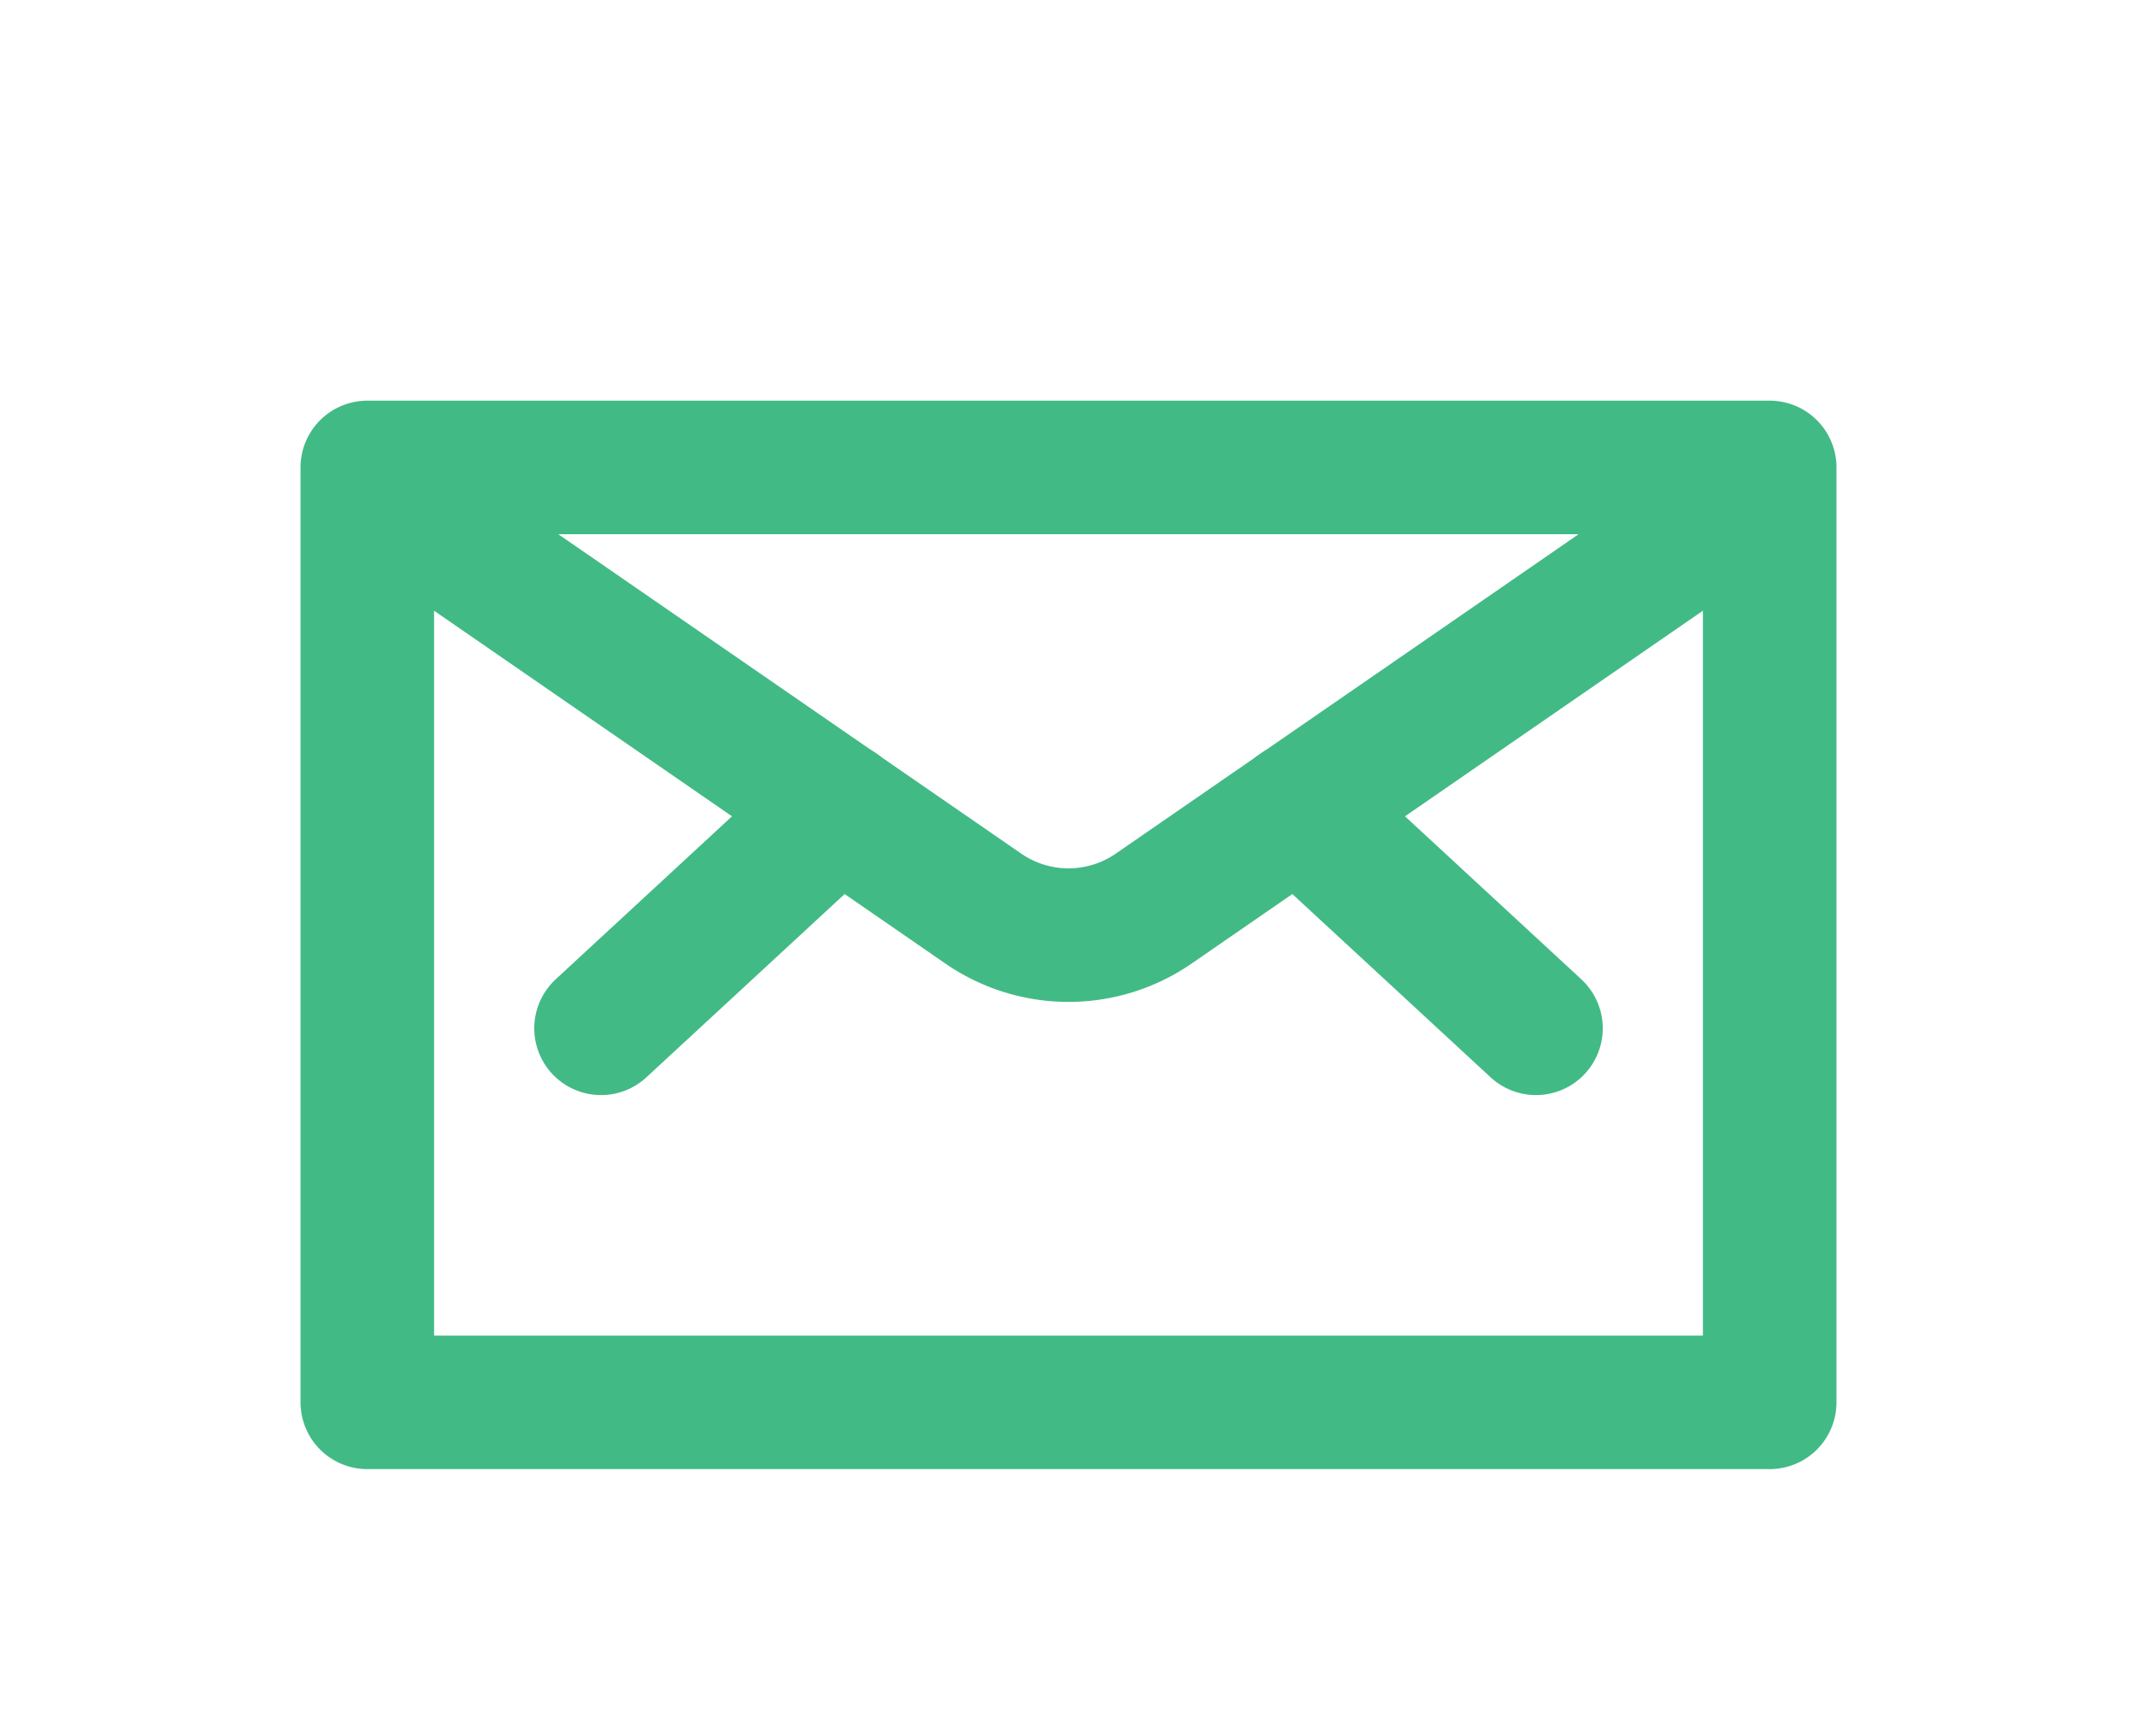
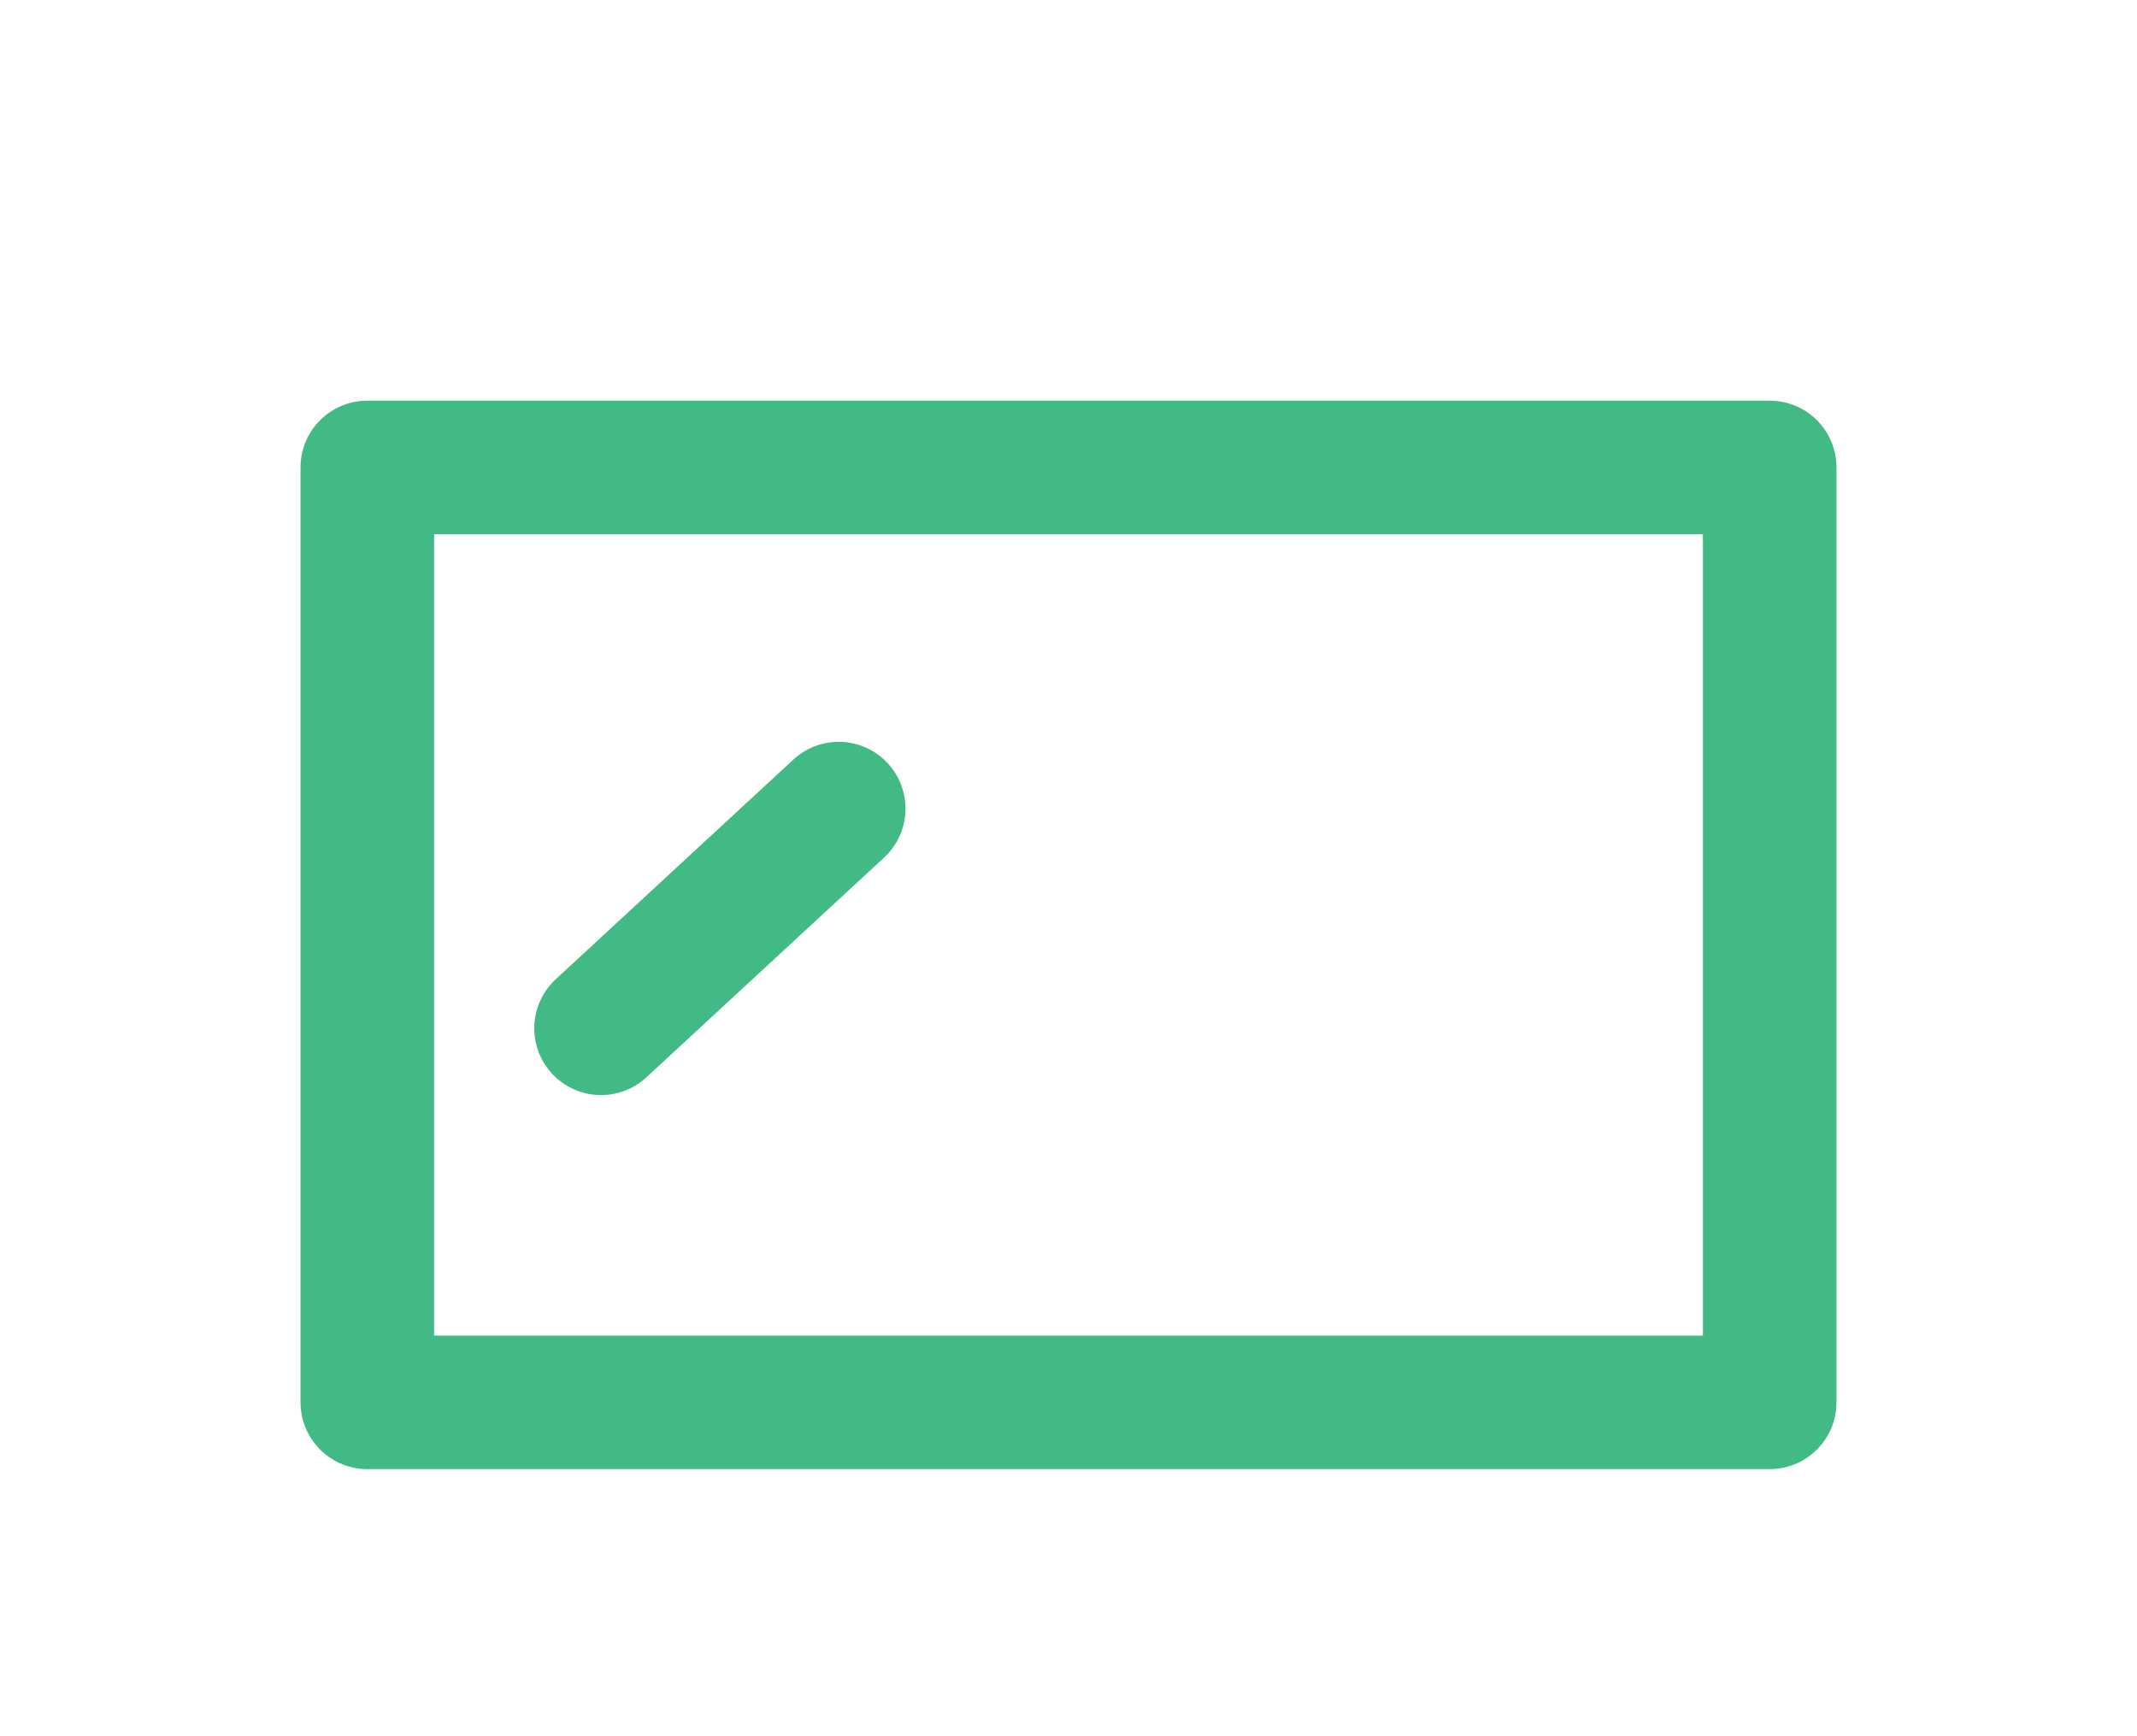
<svg xmlns="http://www.w3.org/2000/svg" width="32" height="26" viewBox="0 0 32 26">
  <g transform="translate(-1392 -5916)">
-     <rect width="32" height="26" transform="translate(1392 5916)" fill="none" />
    <g transform="translate(-5733.188 -92.688)">
      <rect width="21" height="14" transform="translate(7130.688 6015.688)" fill="none" stroke="#42ba85" stroke-linecap="round" stroke-linejoin="round" stroke-width="2" />
-       <line x2="3.559" y2="3.29" transform="translate(7144.629 6020.797)" fill="none" stroke="#42ba85" stroke-linecap="round" stroke-linejoin="round" stroke-width="2" />
      <line x1="3.559" y2="3.29" transform="translate(7134.188 6020.797)" fill="none" stroke="#42ba85" stroke-linecap="round" stroke-linejoin="round" stroke-width="2" />
-       <path d="M26.842,7.373,17.964,13.5a2.246,2.246,0,0,1-2.552,0L6.533,7.373" transform="translate(7124.5 6008.794)" fill="none" stroke="#42ba85" stroke-linecap="round" stroke-linejoin="round" stroke-width="2" />
    </g>
  </g>
</svg>